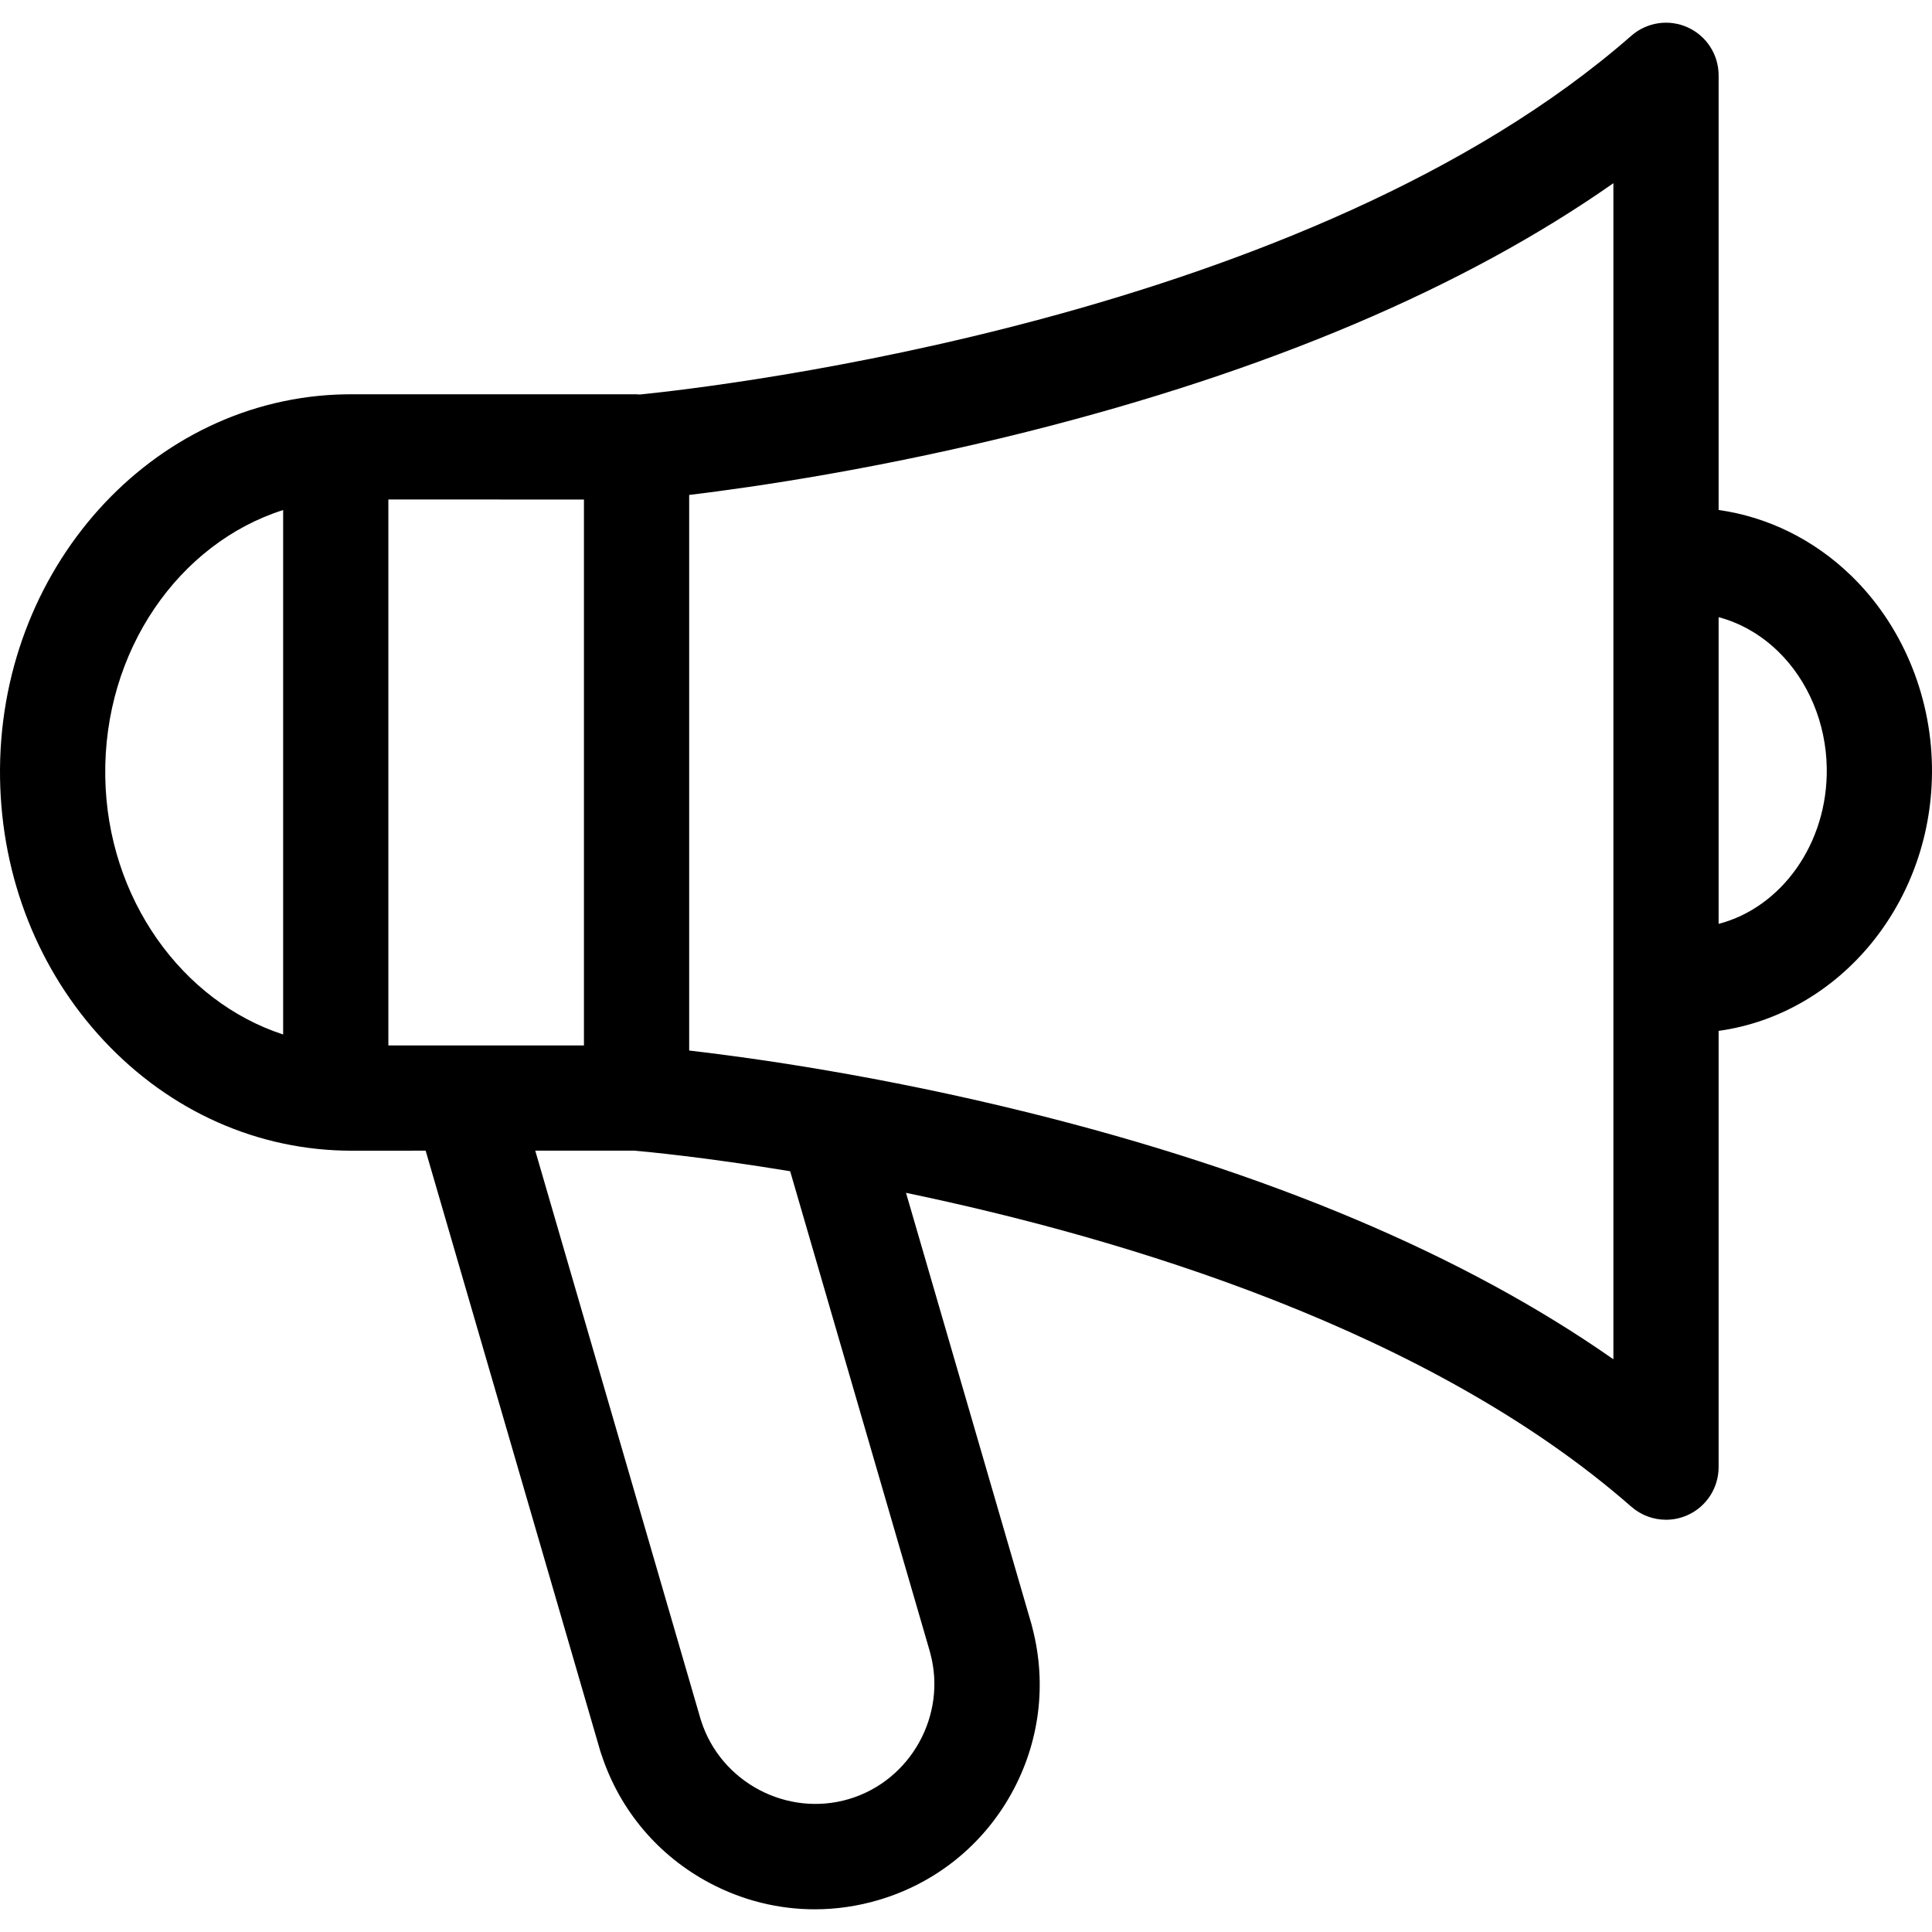
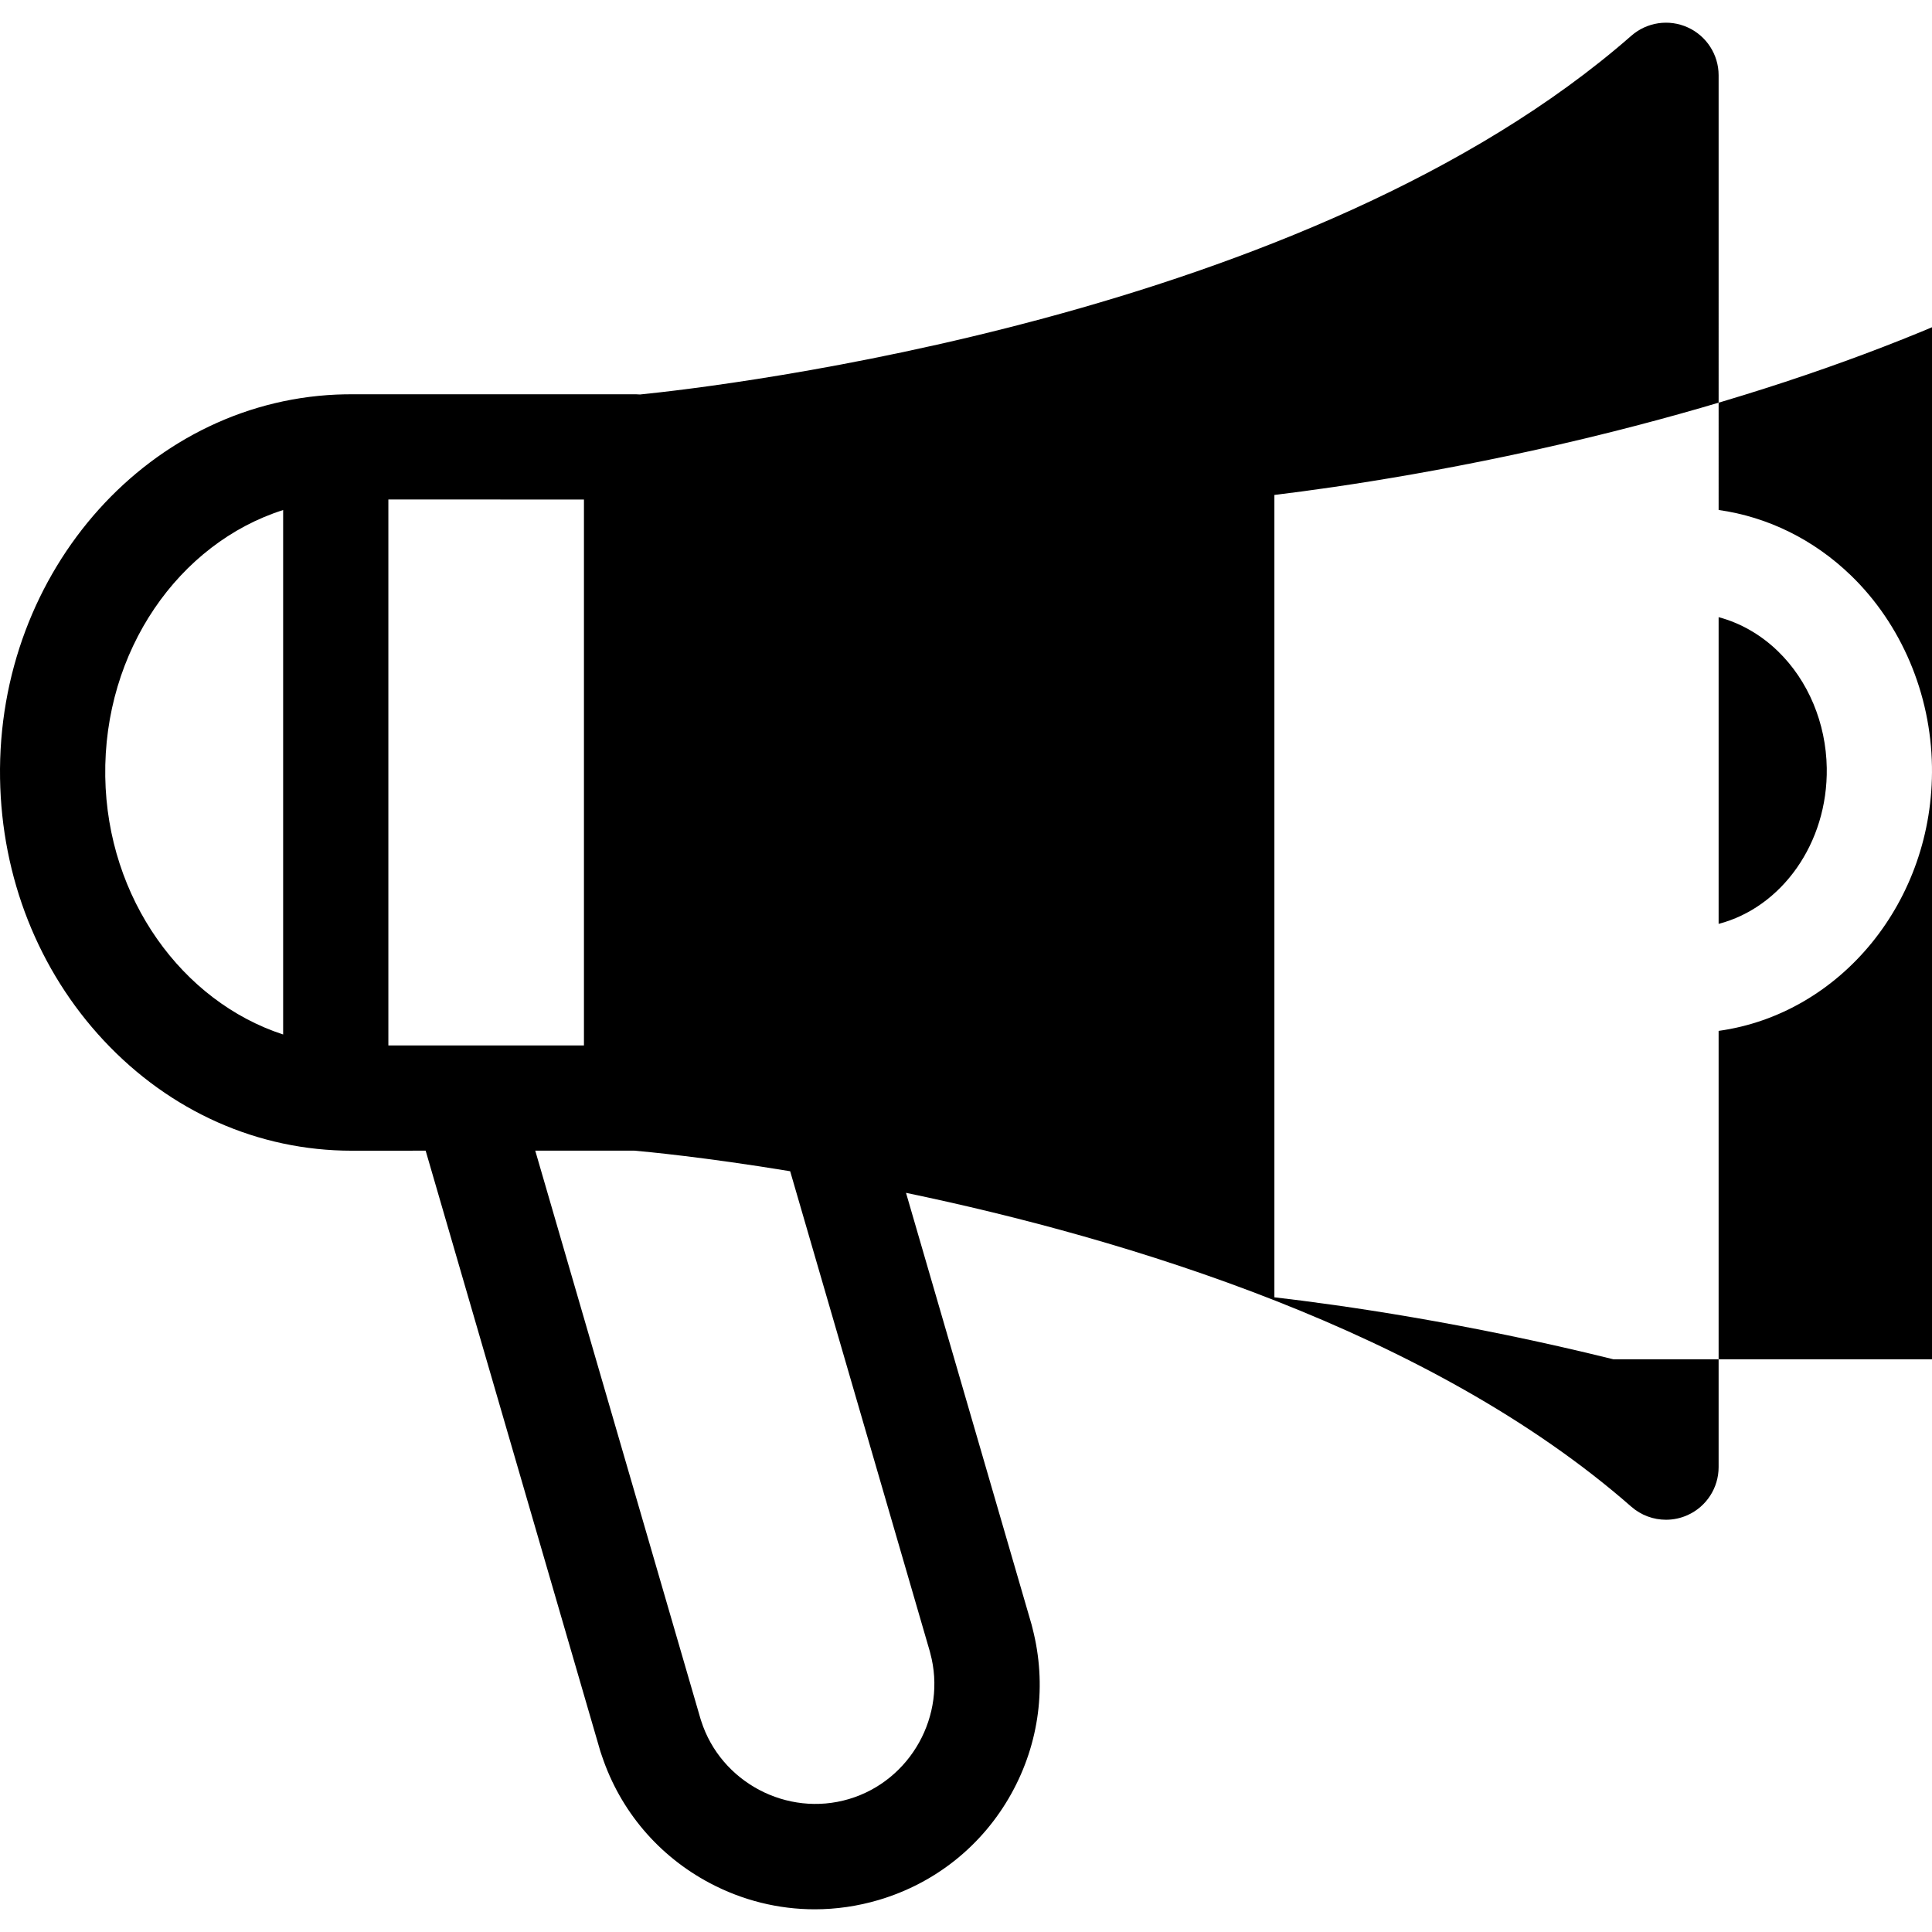
<svg xmlns="http://www.w3.org/2000/svg" fill="#000000" height="800px" width="800px" version="1.1" id="Capa_1" viewBox="0 0 611.998 611.998" xml:space="preserve">
  <g>
    <g>
      <g>
-         <path d="M586.355,182.317c-11.802-11.42-26.394-18.577-41.949-20.772V23.857c0-6.541-3.828-12.479-9.787-15.179     c-5.959-2.703-12.944-1.665-17.865,2.646C414.567,100.896,227.792,122.439,202.741,124.96c-0.364-0.025-0.724-0.056-1.096-0.056     l-90.516-0.015h-0.003c-0.258,0-0.515,0.006-0.771,0.017c-0.151-0.001-0.304-0.001-0.456-0.001l-0.489,0.003     C48.051,125.945-1.025,180.521,0.016,246.563c0.493,31.404,12.161,60.895,32.854,83.042     c21.034,22.508,48.937,34.903,78.572,34.903c0.546,0,23.391-0.013,23.391-0.013l55.369,190.359     c0.142,0.489,0.304,0.965,0.489,1.432c5.823,17.345,17.904,31.592,34.111,40.193c10.408,5.523,21.788,8.33,33.272,8.329     c6.779,0,13.598-0.979,20.269-2.953c17.973-5.318,32.888-17.266,41.999-33.643c8.927-16.048,11.312-34.593,6.748-52.334     c-0.089-0.422-0.193-0.843-0.315-1.261l-39.778-136.765c69.632,14.518,166.001,43.54,229.755,99.424     c3.1,2.717,7.023,4.132,10.989,4.132c2.33,0,4.673-0.487,6.876-1.486c5.96-2.701,9.787-8.639,9.787-15.18V326.553     c38.631-5.366,68.256-41.135,67.582-83.81C611.627,219.761,602.285,197.736,586.355,182.317z M268.888,569.892     c-19.572,5.794-40.564-5.315-46.779-24.767c-0.051-0.164-0.106-0.325-0.162-0.485l-52.398-180.145h31.398     c3.426,0.296,22.026,2.019,49.35,6.514l44.226,152.059c0.046,0.194,0.094,0.386,0.146,0.578     C300.03,543.354,288.466,564.099,268.888,569.892z M123.023,158.223l61.952,0.011v172.93h-61.952V158.223z M89.691,327.691     c-31.954-10.411-55.741-43.064-56.348-81.651c-0.629-39.91,23.353-73.991,56.348-84.478V327.691z M511.071,430.582     c-47.283-33.111-109.453-59.344-185.378-78.172c-46.914-11.633-86.64-17.234-107.385-19.637V156.784     c20.835-2.518,60.494-8.304,107.277-20.074c75.999-19.126,138.201-45.528,185.487-78.681V430.582z M544.405,292.656v-97.158     c6.871,1.833,13.318,5.497,18.767,10.769c9.619,9.312,15.266,22.799,15.488,37C579.038,267.197,564.279,287.495,544.405,292.656z     " />
+         <path d="M586.355,182.317c-11.802-11.42-26.394-18.577-41.949-20.772V23.857c0-6.541-3.828-12.479-9.787-15.179     c-5.959-2.703-12.944-1.665-17.865,2.646C414.567,100.896,227.792,122.439,202.741,124.96c-0.364-0.025-0.724-0.056-1.096-0.056     l-90.516-0.015h-0.003c-0.258,0-0.515,0.006-0.771,0.017c-0.151-0.001-0.304-0.001-0.456-0.001l-0.489,0.003     C48.051,125.945-1.025,180.521,0.016,246.563c0.493,31.404,12.161,60.895,32.854,83.042     c21.034,22.508,48.937,34.903,78.572,34.903c0.546,0,23.391-0.013,23.391-0.013l55.369,190.359     c0.142,0.489,0.304,0.965,0.489,1.432c5.823,17.345,17.904,31.592,34.111,40.193c10.408,5.523,21.788,8.33,33.272,8.329     c6.779,0,13.598-0.979,20.269-2.953c17.973-5.318,32.888-17.266,41.999-33.643c8.927-16.048,11.312-34.593,6.748-52.334     c-0.089-0.422-0.193-0.843-0.315-1.261l-39.778-136.765c69.632,14.518,166.001,43.54,229.755,99.424     c3.1,2.717,7.023,4.132,10.989,4.132c2.33,0,4.673-0.487,6.876-1.486c5.96-2.701,9.787-8.639,9.787-15.18V326.553     c38.631-5.366,68.256-41.135,67.582-83.81C611.627,219.761,602.285,197.736,586.355,182.317z M268.888,569.892     c-19.572,5.794-40.564-5.315-46.779-24.767c-0.051-0.164-0.106-0.325-0.162-0.485l-52.398-180.145h31.398     c3.426,0.296,22.026,2.019,49.35,6.514l44.226,152.059c0.046,0.194,0.094,0.386,0.146,0.578     C300.03,543.354,288.466,564.099,268.888,569.892z M123.023,158.223l61.952,0.011v172.93h-61.952V158.223z M89.691,327.691     c-31.954-10.411-55.741-43.064-56.348-81.651c-0.629-39.91,23.353-73.991,56.348-84.478V327.691z M511.071,430.582     c-46.914-11.633-86.64-17.234-107.385-19.637V156.784     c20.835-2.518,60.494-8.304,107.277-20.074c75.999-19.126,138.201-45.528,185.487-78.681V430.582z M544.405,292.656v-97.158     c6.871,1.833,13.318,5.497,18.767,10.769c9.619,9.312,15.266,22.799,15.488,37C579.038,267.197,564.279,287.495,544.405,292.656z     " />
      </g>
    </g>
  </g>
</svg>